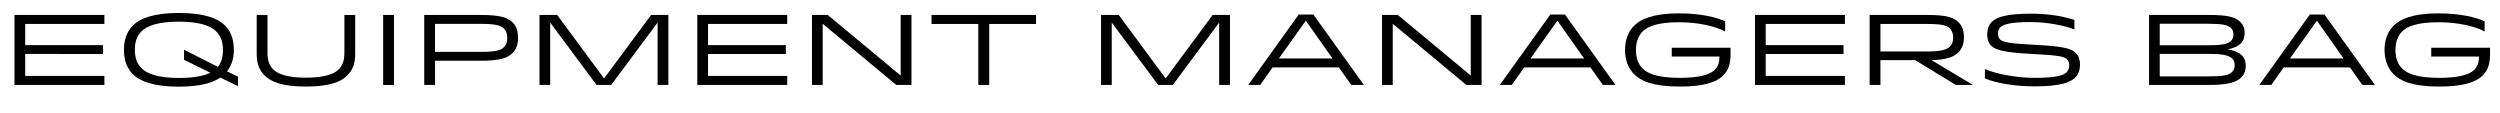
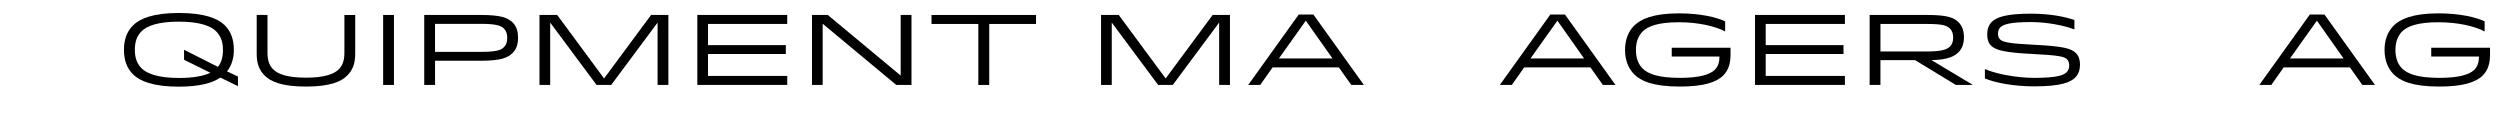
<svg xmlns="http://www.w3.org/2000/svg" version="1.1" x="0px" y="0px" width="400.159px" height="18.16px" viewBox="0 0 400.159 18.16" enable-background="new 0 0 400.159 18.16" xml:space="preserve">
  <defs>
</defs>
  <g>
-     <path d="M16.487,7.229v1.409H4.034v3.521h12.677v1.44H2.321V2.395h14.39v1.44H4.034v3.394H16.487z" />
    <path d="M35.991,4.06c0.977,0.977,1.44,2.273,1.44,3.922c0,1.393-0.368,2.513-1.088,3.441l1.745,0.832v1.537l-2.817-1.376   c-1.185,0.816-3.201,1.457-6.643,1.457c-4.162,0-6.275-0.912-7.331-1.969c-0.993-0.992-1.457-2.289-1.457-3.921   c0-1.649,0.464-2.929,1.457-3.922c1.072-1.072,3.169-1.984,7.331-1.984C32.806,2.075,34.919,2.987,35.991,4.06z M22.674,4.988   c-0.72,0.72-1.088,1.601-1.088,2.993c0,1.376,0.384,2.257,1.104,2.977c0.816,0.816,2.609,1.521,5.938,1.521   c2.401,0,4.018-0.336,5.042-0.832l-4.21-2.081V7.965l5.426,2.737c0.528-0.656,0.8-1.521,0.8-2.721c0-1.393-0.4-2.273-1.104-2.978   c-0.848-0.848-2.609-1.537-5.954-1.537C25.299,3.467,23.522,4.14,22.674,4.988z" />
    <path d="M54.214,11.103c0.688-0.688,0.912-1.568,0.912-2.657v-6.05h1.729v6.259c0,1.584-0.448,2.609-1.281,3.441   c-0.976,0.992-2.817,1.76-6.61,1.76c-3.778,0-5.619-0.768-6.595-1.76c-0.833-0.833-1.281-1.857-1.281-3.441V2.395h1.729v6.05   c0,1.089,0.224,1.969,0.912,2.657c0.769,0.769,2.305,1.329,5.234,1.329C51.909,12.431,53.445,11.871,54.214,11.103z" />
    <path d="M61.328,13.6V2.395h1.729V13.6H61.328z" />
    <path d="M76.948,2.395c3.233,0,4.354,0.448,5.138,1.232c0.625,0.625,0.833,1.473,0.833,2.417c0,0.96-0.224,1.793-0.864,2.433   c-0.769,0.769-1.921,1.249-5.138,1.249h-7.283V13.6h-1.729V2.395H76.948z M77.012,8.301c2.289,0,3.169-0.256,3.617-0.72   c0.417-0.4,0.561-0.88,0.561-1.521c0-0.624-0.144-1.104-0.561-1.521c-0.448-0.448-1.328-0.72-3.617-0.72h-7.379v4.481H77.012z" />
    <path d="M106.985,13.6h-1.729V3.611L97.829,13.6h-2.337l-7.427-9.988V13.6h-1.713V2.395h2.833l7.507,10.164l7.523-10.164h2.769   V13.6z" />
    <path d="M125.782,7.229v1.409h-12.453v3.521h12.677v1.44h-14.39V2.395h14.39v1.44h-12.677v3.394H125.782z" />
    <path d="M144.166,12.095v-9.7h1.729V13.6h-2.433l-11.781-9.796V13.6h-1.713V2.395h2.529L144.166,12.095z" />
    <path d="M165.83,3.835h-7.491V13.6h-1.745V3.835h-7.491v-1.44h16.727V3.835z" />
    <path d="M196.872,13.6h-1.729V3.611l-7.427,9.988h-2.337l-7.427-9.988V13.6h-1.713V2.395h2.833l7.507,10.164l7.523-10.164h2.769   V13.6z" />
    <path d="M210.228,2.331l8.083,11.269h-2.017l-2-2.817h-10.597l-1.985,2.817h-1.92l8.083-11.269H210.228z M204.706,9.358h8.579   l-4.273-6.05L204.706,9.358z" />
-     <path d="M235.414,12.095v-9.7h1.729V13.6h-2.433l-11.781-9.796V13.6h-1.713V2.395h2.529L235.414,12.095z" />
    <path d="M250.499,2.331l8.083,11.269h-2.017l-2-2.817h-10.597l-1.985,2.817h-1.92l8.083-11.269H250.499z M244.977,9.358h8.579   l-4.273-6.05L244.977,9.358z" />
    <path d="M276.999,7.645v1.024c0,1.457-0.305,2.545-1.169,3.41c-1.104,1.104-3.201,1.776-6.931,1.776   c-4.434,0-6.291-0.928-7.347-1.984c-0.929-0.944-1.441-2.273-1.441-3.874c0-1.537,0.464-2.897,1.441-3.874   c1.056-1.057,3.025-1.985,7.203-1.985c3.377,0,6.018,0.624,7.379,1.28v1.617c-1.601-0.848-4.306-1.473-7.379-1.473   c-3.378,0-4.979,0.64-5.827,1.473c-0.672,0.688-1.073,1.648-1.073,2.961c0,1.344,0.4,2.289,1.057,2.961   c0.833,0.816,2.353,1.505,6.003,1.505c2.896,0,4.737-0.464,5.569-1.297c0.641-0.656,0.736-1.424,0.736-2.113h-7.635V7.645H276.999z   " />
    <path d="M295.077,7.229v1.409h-12.453v3.521h12.678v1.44h-14.39V2.395h14.39v1.44h-12.678v3.394H295.077z" />
    <path d="M308.466,2.395c3.233,0,4.274,0.416,5.042,1.185c0.608,0.608,0.849,1.44,0.849,2.385s-0.24,1.777-0.88,2.401   c-0.673,0.672-1.682,1.184-4.307,1.264l6.547,3.922V13.6h-2.657l-6.515-3.97h-5.554v3.97h-1.729V2.395H308.466z M300.992,8.237   h7.491c2.24,0,3.153-0.304,3.633-0.784c0.353-0.352,0.513-0.8,0.513-1.44c0-0.625-0.16-1.104-0.544-1.473   c-0.48-0.48-1.312-0.705-3.602-0.705h-7.491V8.237z" />
    <path d="M330.789,11.567c0.305-0.304,0.417-0.672,0.417-1.073c0-0.384-0.08-0.736-0.353-1.008c-0.4-0.4-1.2-0.64-5.522-0.848   c-4.466-0.224-5.906-0.608-6.627-1.329c-0.447-0.432-0.624-1.057-0.624-1.761c0-0.768,0.177-1.489,0.736-2.049   c0.769-0.768,2.385-1.312,6.227-1.312c3.073,0,5.507,0.48,6.995,1.024v1.504c-1.745-0.672-4.45-1.184-6.995-1.184   c-3.281,0-4.386,0.368-4.866,0.848c-0.256,0.256-0.368,0.608-0.368,1.008c0,0.4,0.112,0.705,0.32,0.913   c0.433,0.432,1.44,0.672,5.41,0.864c4.818,0.24,6.019,0.608,6.739,1.329c0.464,0.448,0.656,1.12,0.656,1.841   c0,0.768-0.192,1.504-0.753,2.064c-0.72,0.736-2.192,1.425-6.546,1.425c-3.202,0-6.146-0.528-7.924-1.265v-1.504   c1.729,0.768,5.074,1.409,7.924,1.409C329.252,12.463,330.325,12.031,330.789,11.567z" />
-     <path d="M343.984,2.395h9.588c2.929,0,4.209,0.304,5.042,1.137c0.528,0.528,0.672,1.104,0.672,1.792   c0,1.376-0.849,2.225-2.721,2.577c1.937,0.32,2.896,1.121,2.896,2.625c0,0.624-0.16,1.329-0.704,1.857   c-0.816,0.832-2.32,1.216-5.25,1.216h-9.523V2.395z M353.444,3.804h-7.748v3.441h7.748c2.448,0,3.201-0.24,3.681-0.736   c0.257-0.24,0.368-0.576,0.368-0.993c0-0.368-0.08-0.72-0.368-1.008C356.596,3.979,355.684,3.804,353.444,3.804z M353.444,8.622   h-7.748v3.602h7.892c2.177,0,3.138-0.16,3.682-0.705c0.336-0.336,0.416-0.704,0.416-1.088c0-0.432-0.096-0.768-0.384-1.056   C356.741,8.813,355.588,8.622,353.444,8.622z" />
    <path d="M372.067,2.331L380.15,13.6h-2.017l-2.001-2.817h-10.597l-1.984,2.817h-1.921l8.083-11.269H372.067z M366.544,9.358h8.579   l-4.273-6.05L366.544,9.358z" />
    <path d="M398.566,7.645v1.024c0,1.457-0.305,2.545-1.169,3.41c-1.104,1.104-3.201,1.776-6.931,1.776   c-4.434,0-6.29-0.928-7.347-1.984c-0.929-0.944-1.44-2.273-1.44-3.874c0-1.537,0.464-2.897,1.44-3.874   c1.057-1.057,3.025-1.985,7.203-1.985c3.377,0,6.018,0.624,7.379,1.28v1.617c-1.601-0.848-4.306-1.473-7.379-1.473   c-3.378,0-4.979,0.64-5.827,1.473c-0.672,0.688-1.072,1.648-1.072,2.961c0,1.344,0.4,2.289,1.057,2.961   c0.832,0.816,2.353,1.505,6.003,1.505c2.896,0,4.737-0.464,5.569-1.297c0.641-0.656,0.736-1.424,0.736-2.113h-7.635V7.645H398.566z   " />
  </g>
</svg>